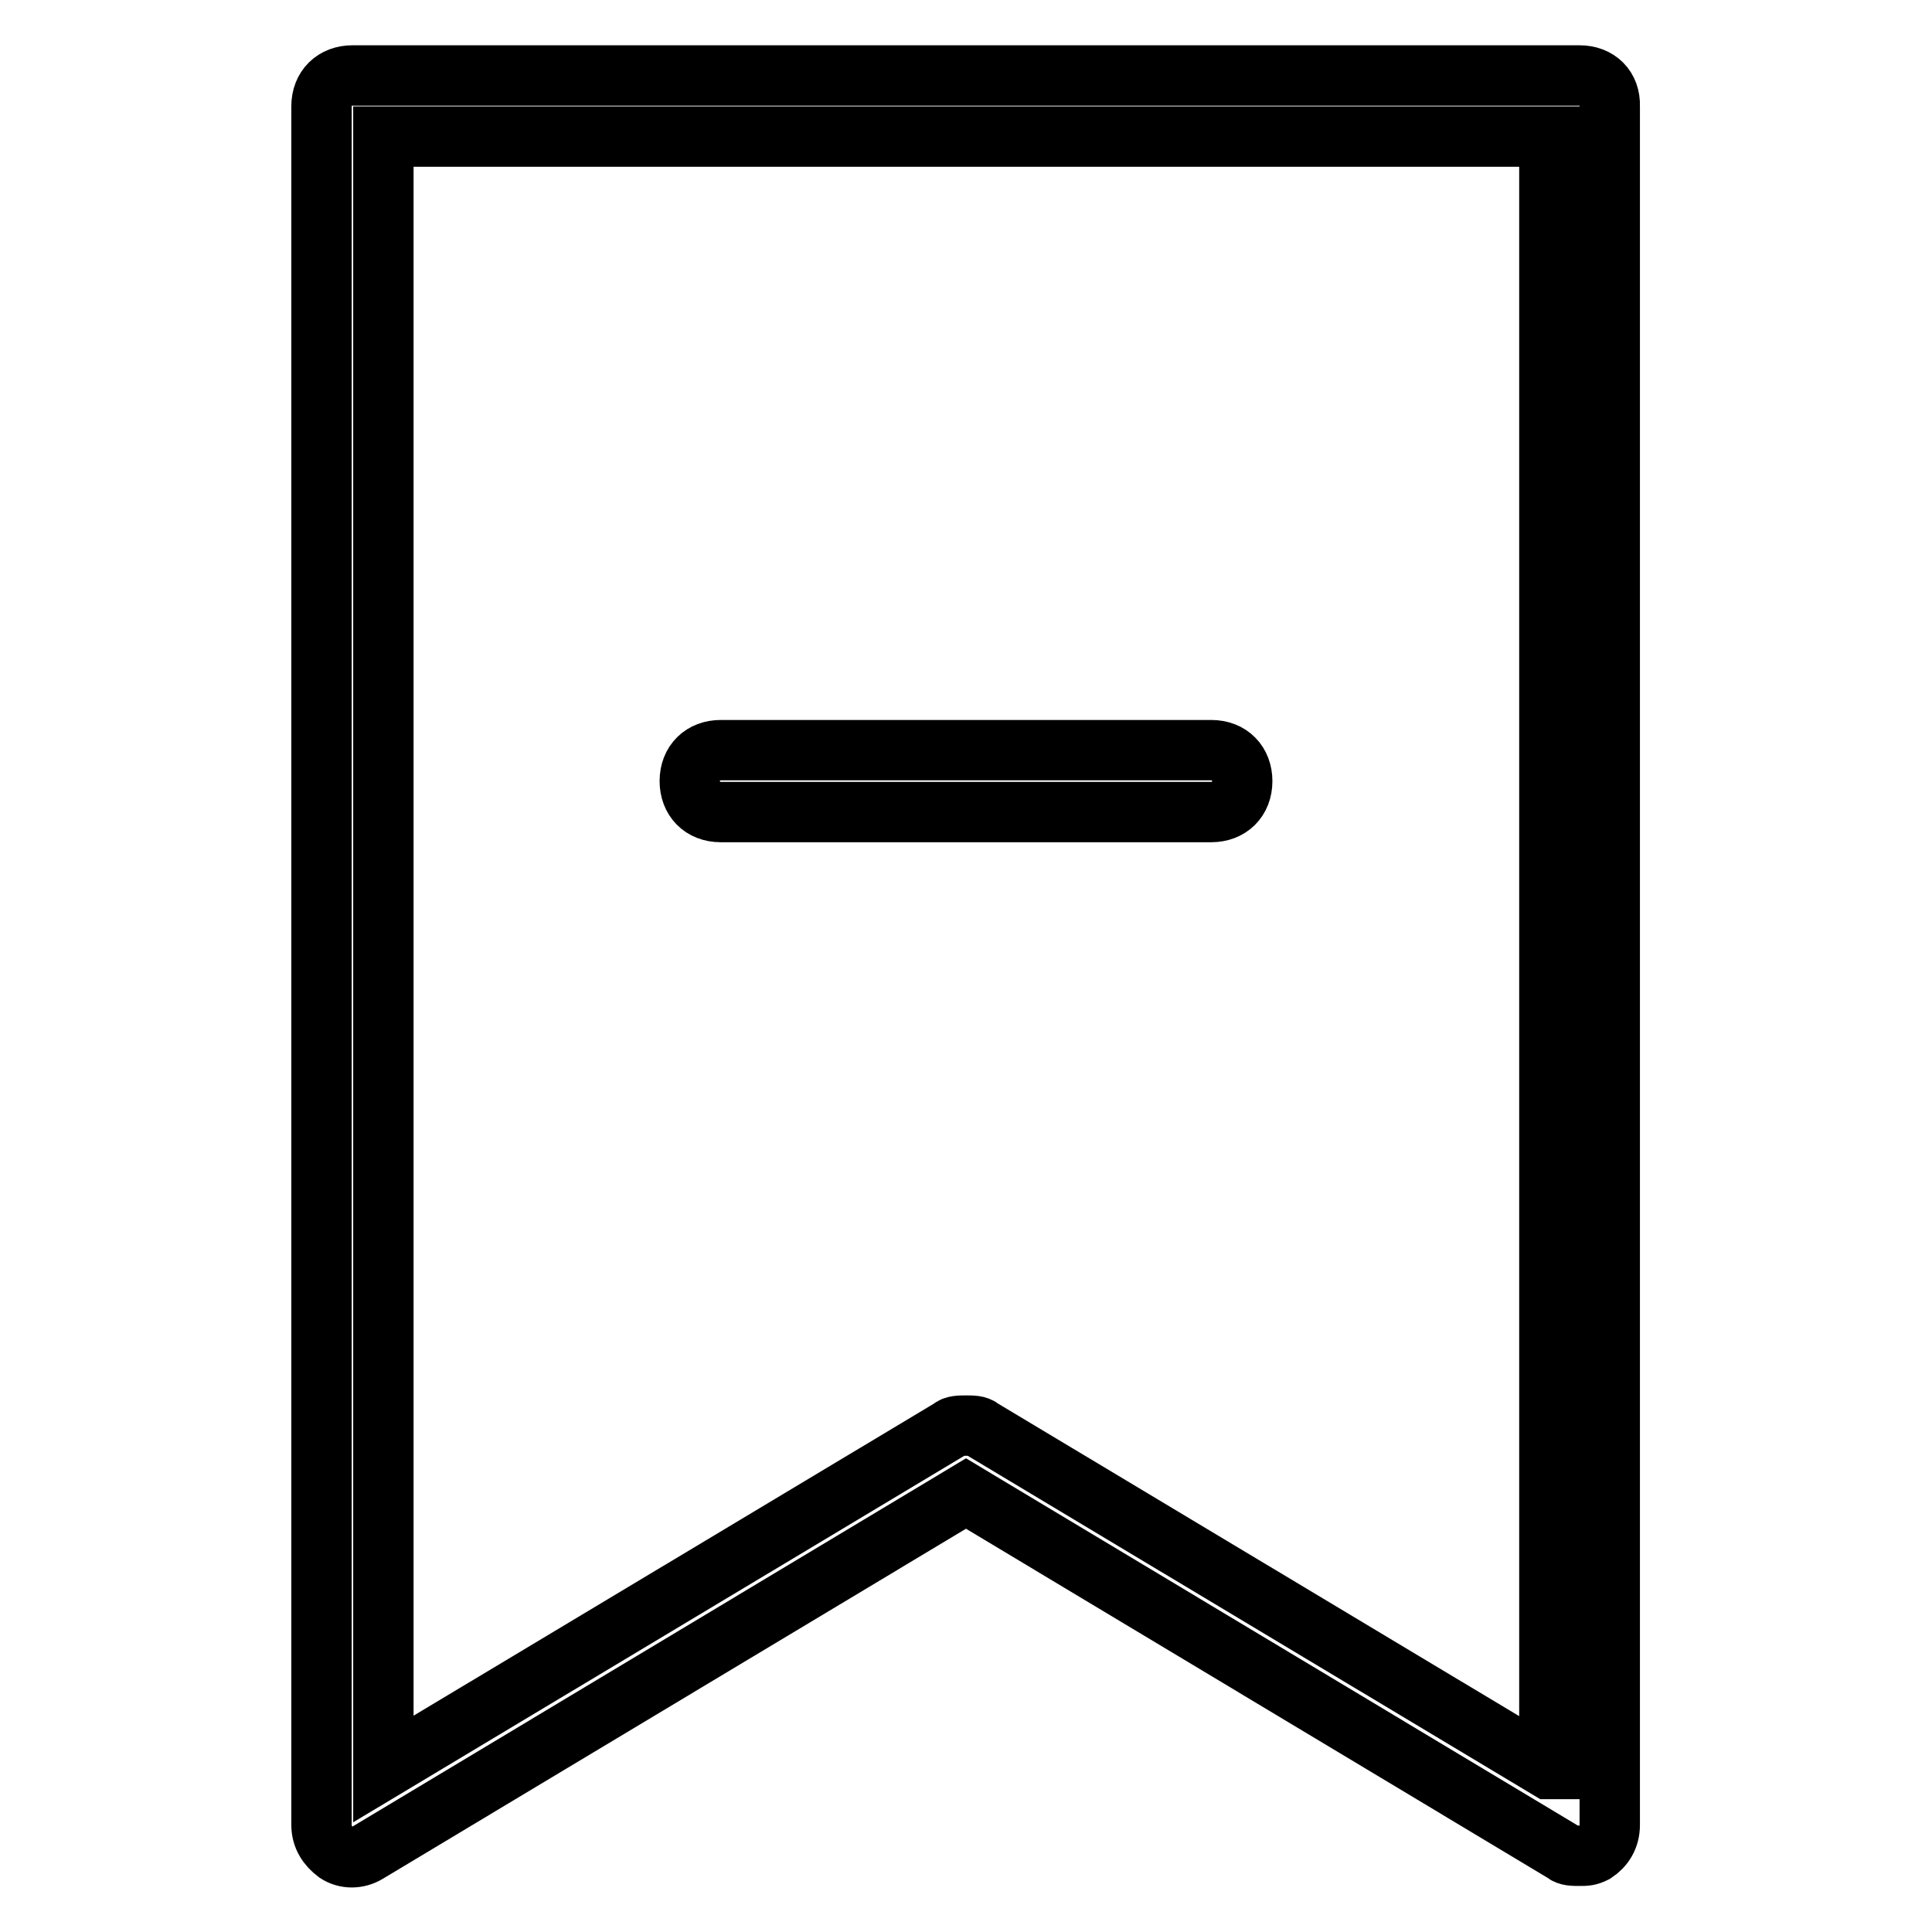
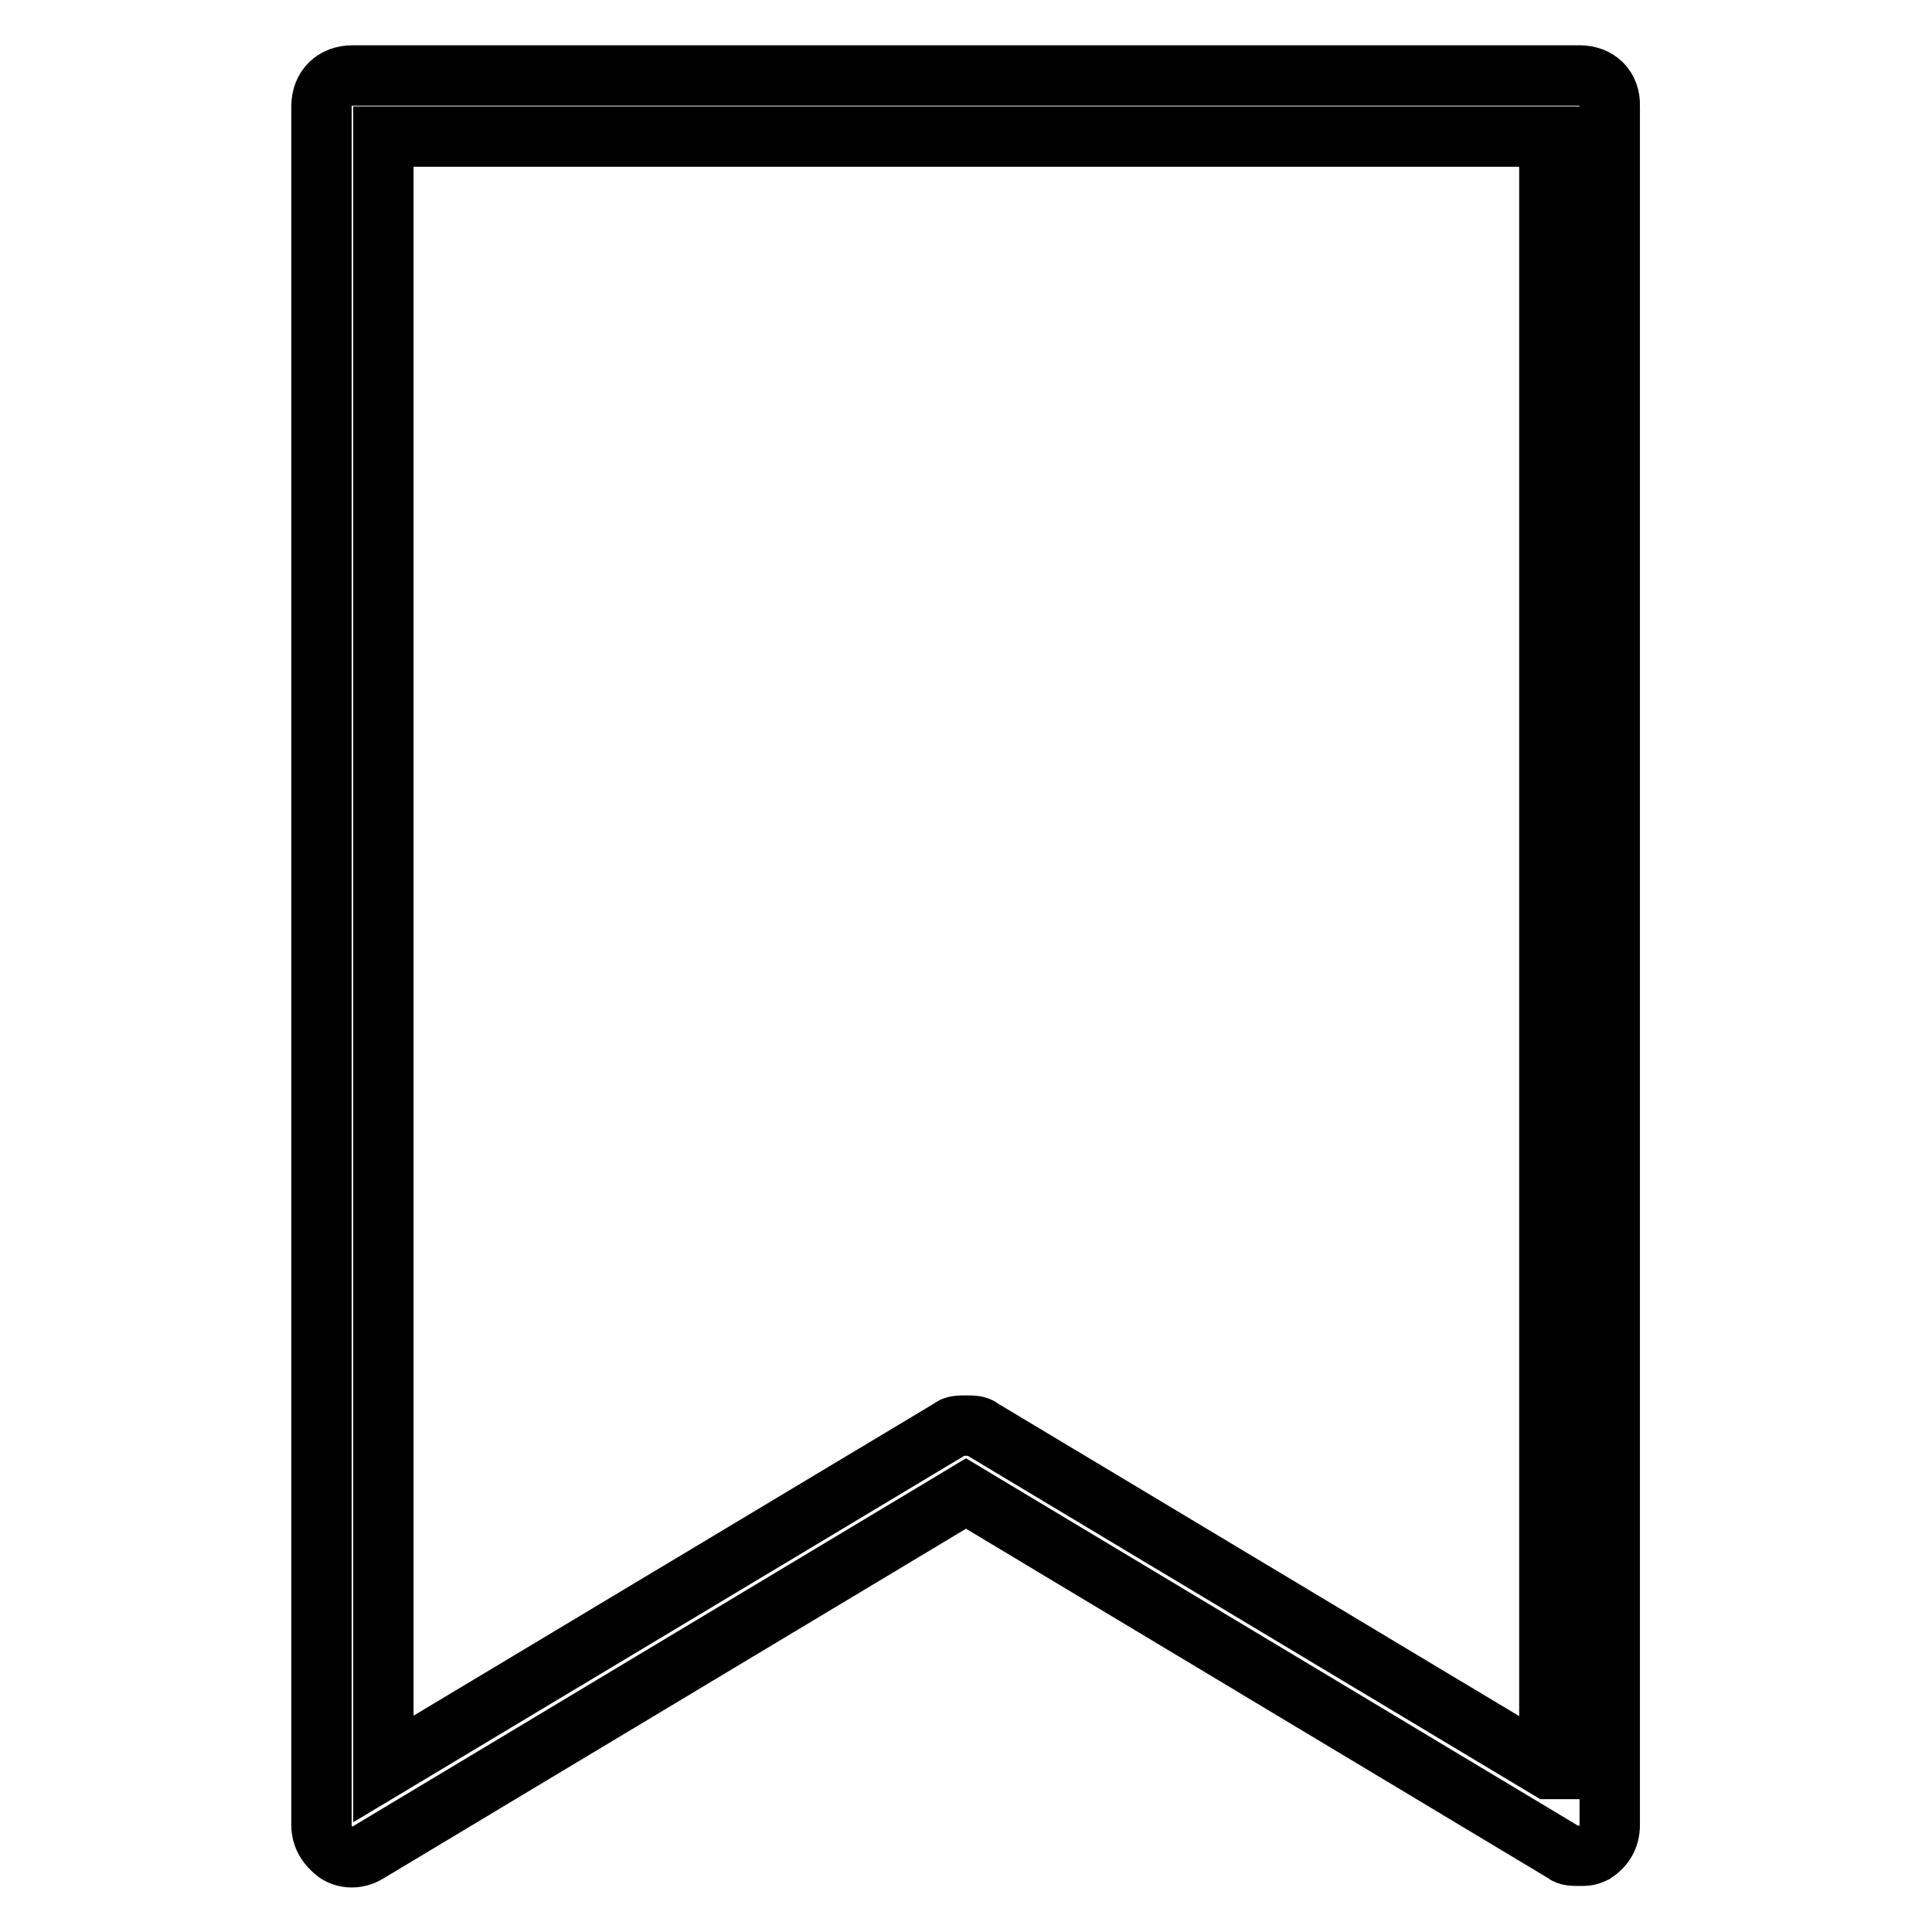
<svg xmlns="http://www.w3.org/2000/svg" version="1.1" x="0px" y="0px" viewBox="0 0 256 256" enable-background="new 0 0 256 256" xml:space="preserve">
  <g>
    <path stroke-width="8" fill-opacity="0" stroke="#000000" d="M209.3,10H46.7c-2.4,0-4.1,1.6-4.1,4.1v227.7c0,1.6,0.8,2.8,2,3.7c1.2,0.8,2.8,0.8,4.1,0l79.3-47.6 l79.3,47.6c0.4,0.4,1.2,0.4,2,0.4s1.2,0,2-0.4c1.2-0.8,2-2,2-3.7V14.1C213.4,11.6,211.7,10,209.3,10z M205.2,234.4L130,189.3 c-0.4-0.4-1.2-0.4-2-0.4s-1.6,0-2,0.4l-75.2,45.1V18.1h154.5V234.4z" />
-     <path stroke-width="8" fill-opacity="0" stroke="#000000" d="M95.5,107.6h65c2.4,0,4.1-1.6,4.1-4.1c0-2.4-1.6-4.1-4.1-4.1h-65c-2.4,0-4.1,1.6-4.1,4.1 C91.4,105.9,93,107.6,95.5,107.6z" />
  </g>
</svg>